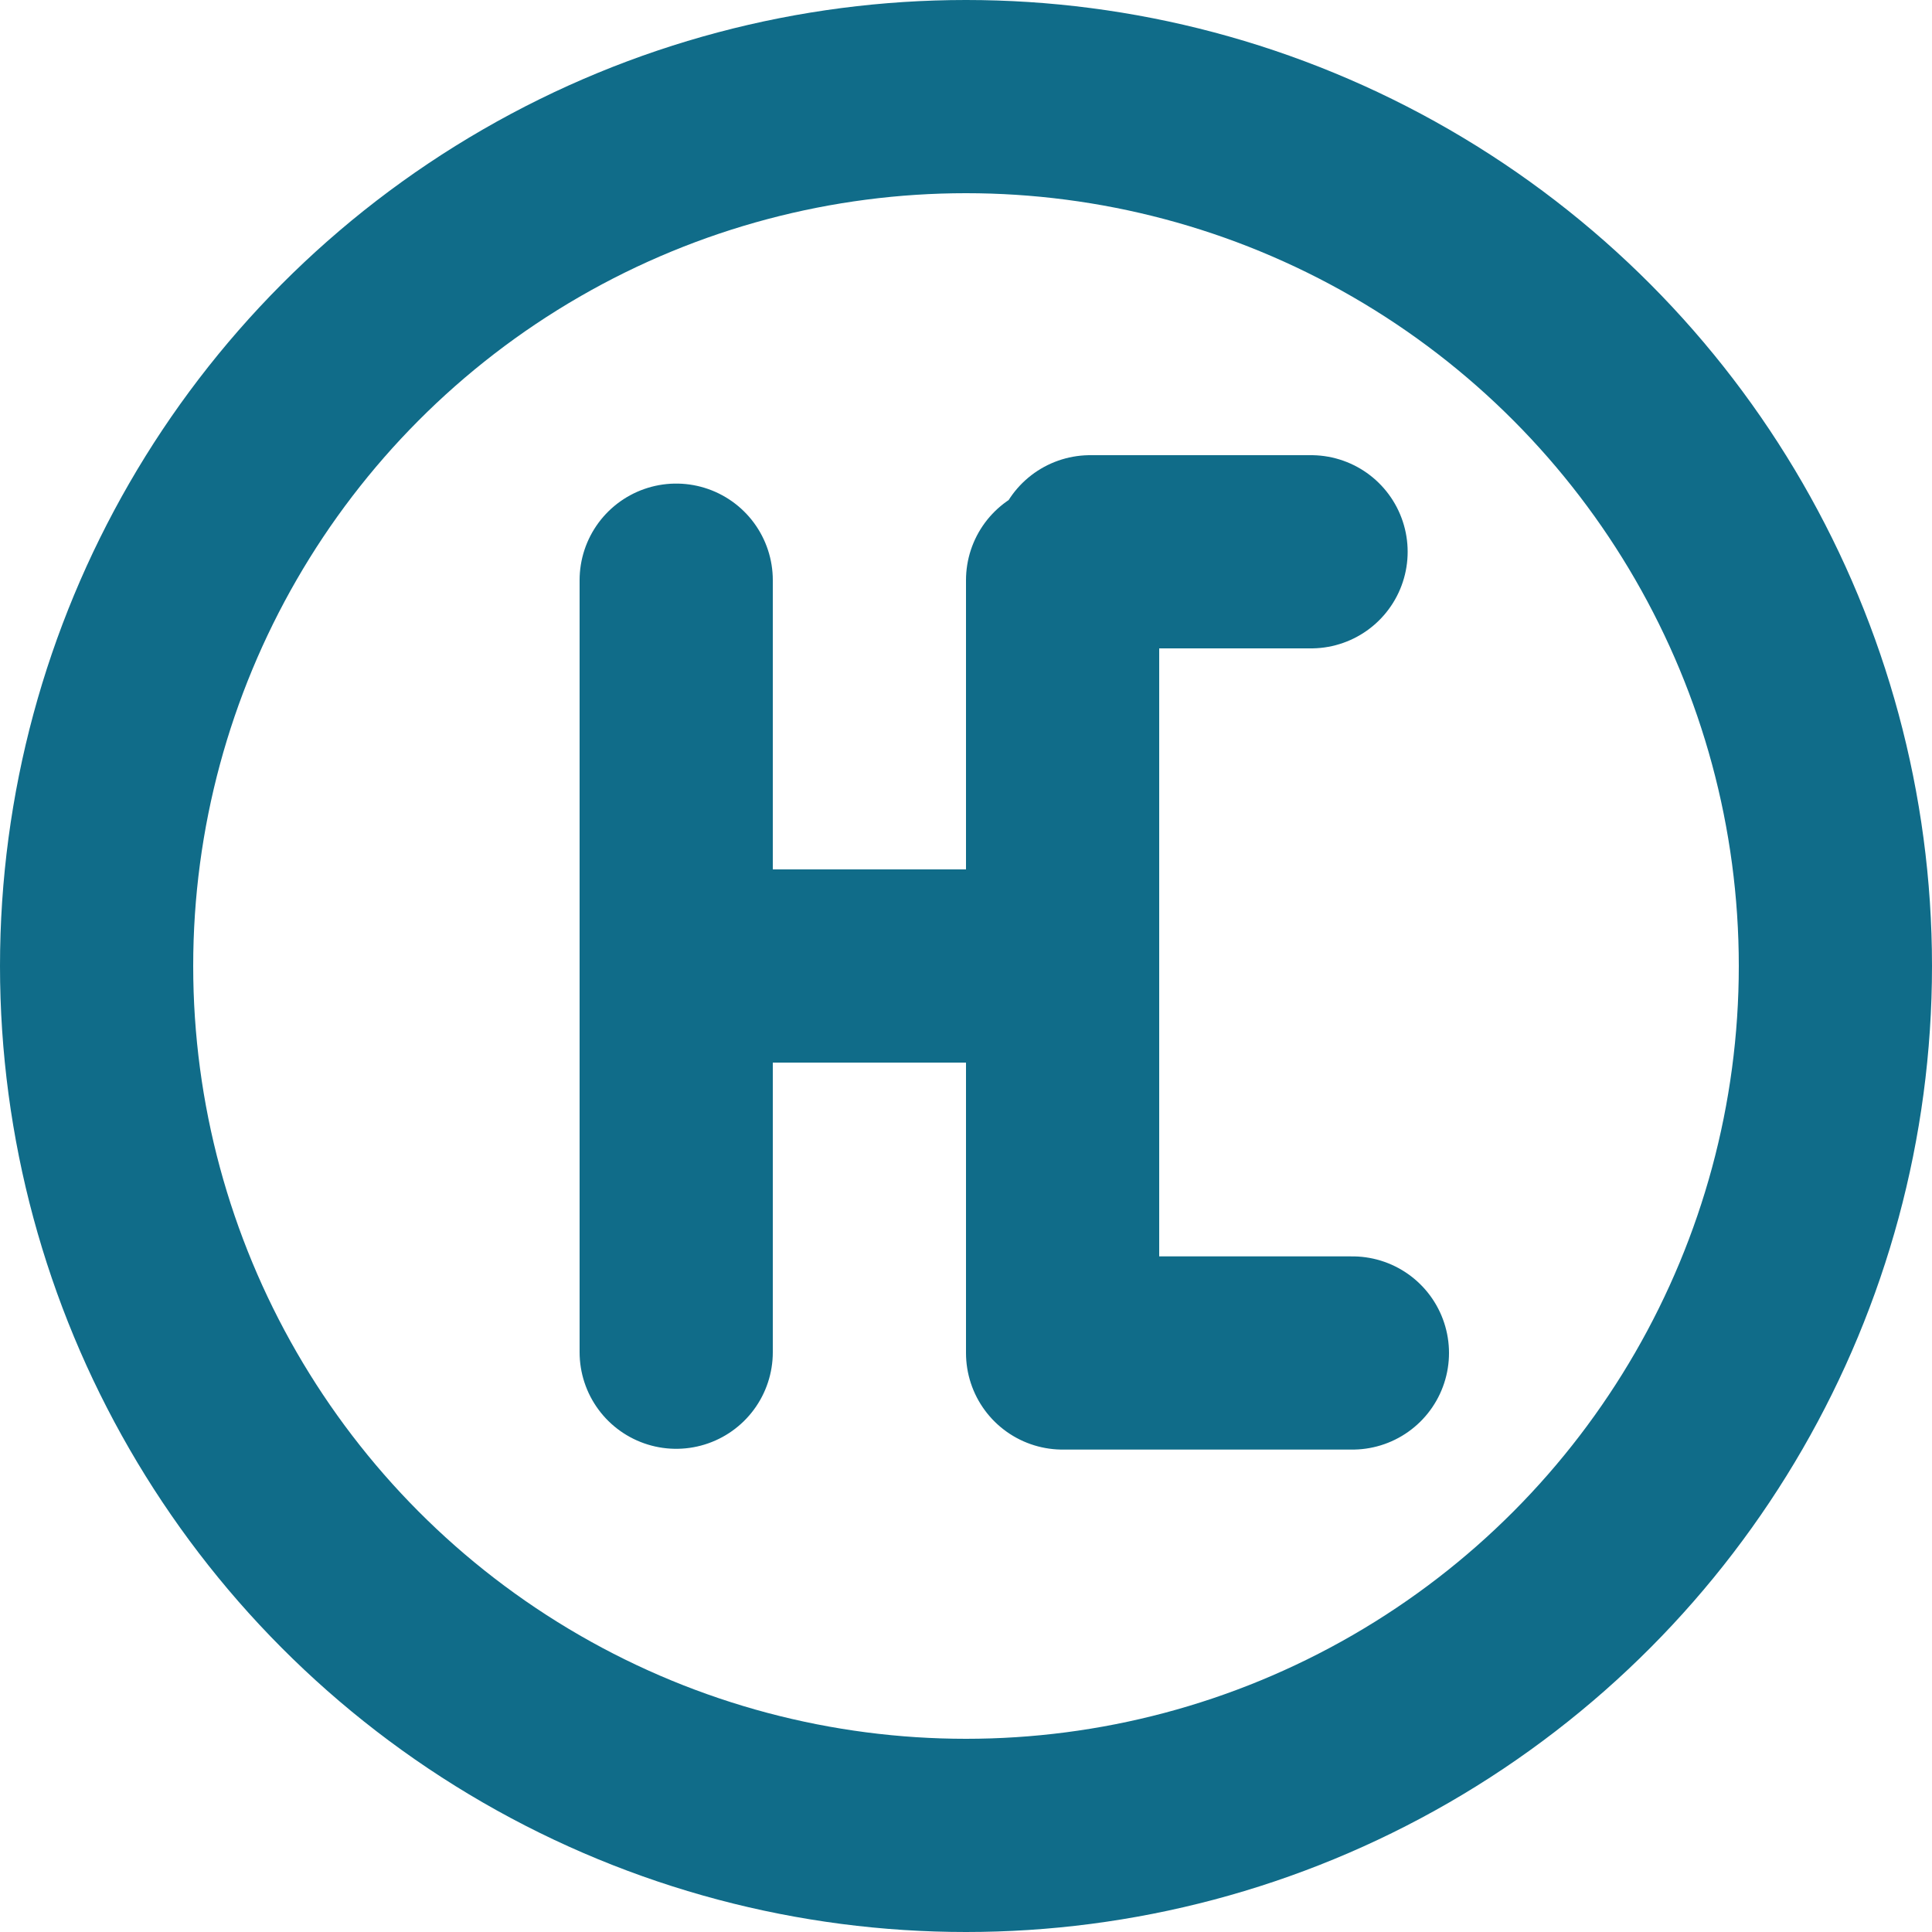
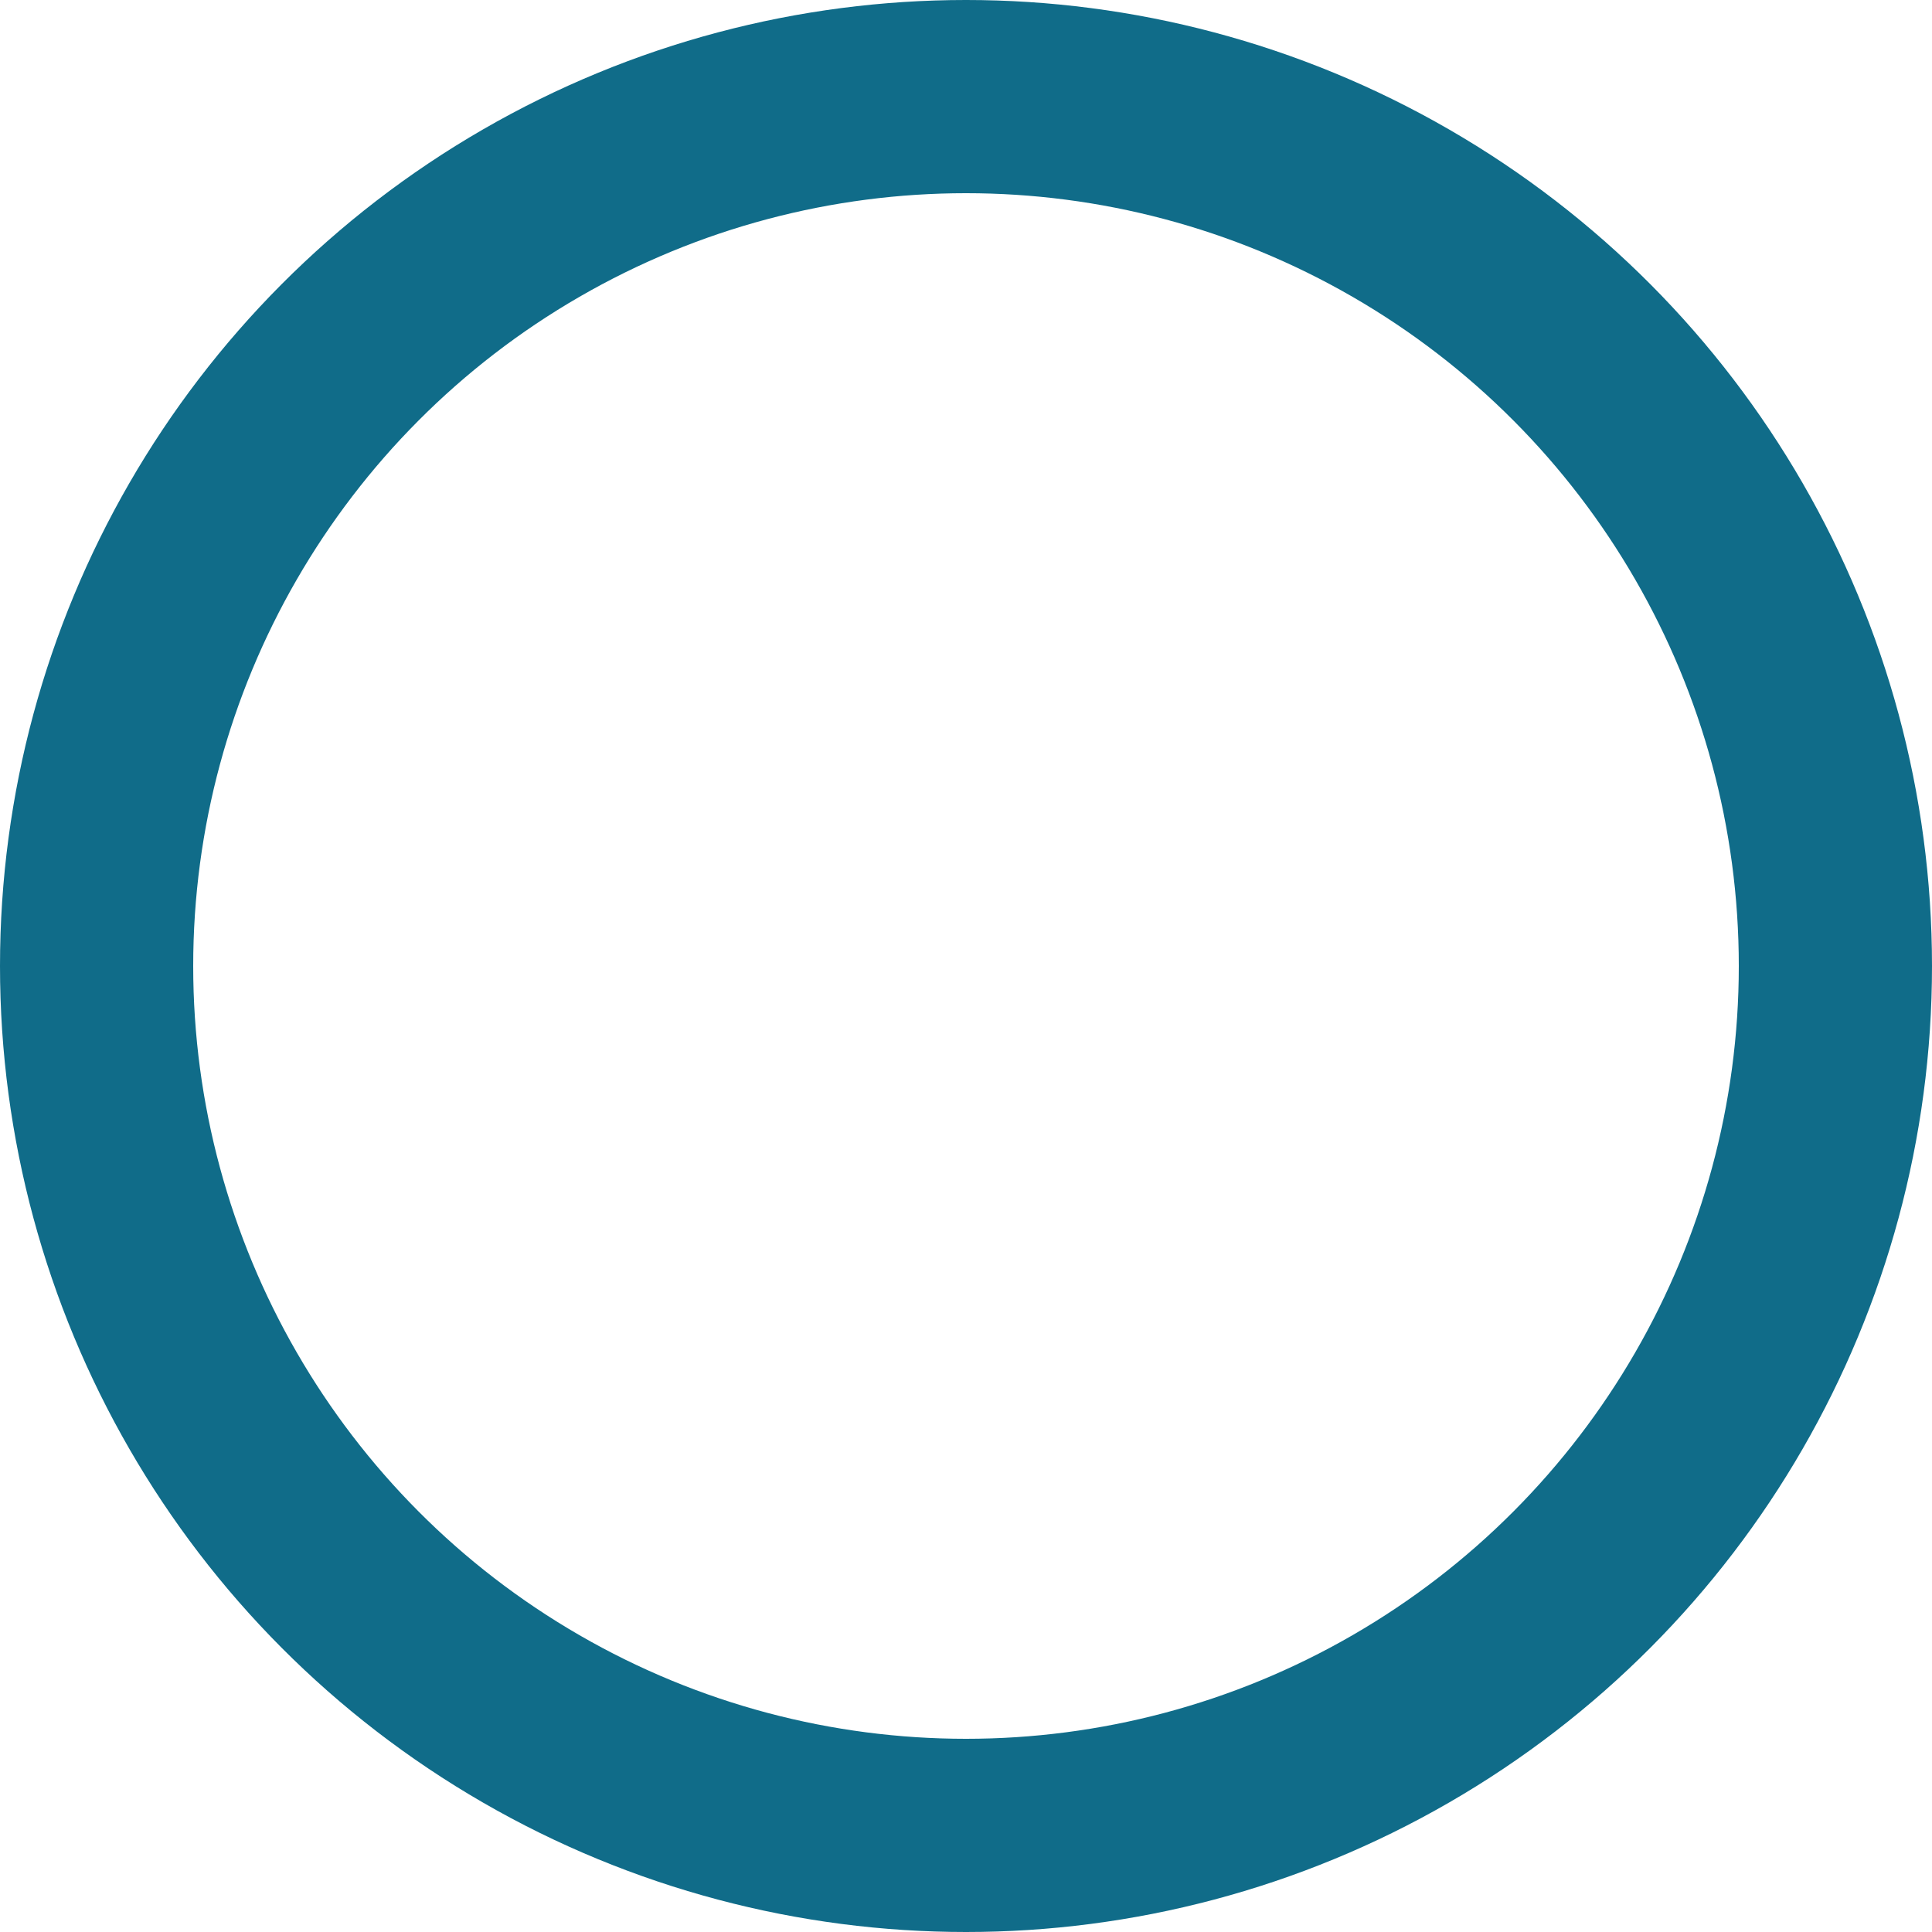
<svg xmlns="http://www.w3.org/2000/svg" width="10" height="10" fill="none" viewBox="0 0 10 10">
  <circle cx="5" cy="5" r="4.5" stroke="#106C89" />
-   <path stroke="#106C89" stroke-linecap="round" d="M3.5 3.999v3M5.5 5.497v1.5M5.5 5h-2M5.5 4.503v-1.5M3.5 4.503v-1.5M7 7.003H5.5M5.5 7.003v-4M5.643 2.856h1.143" />
</svg>